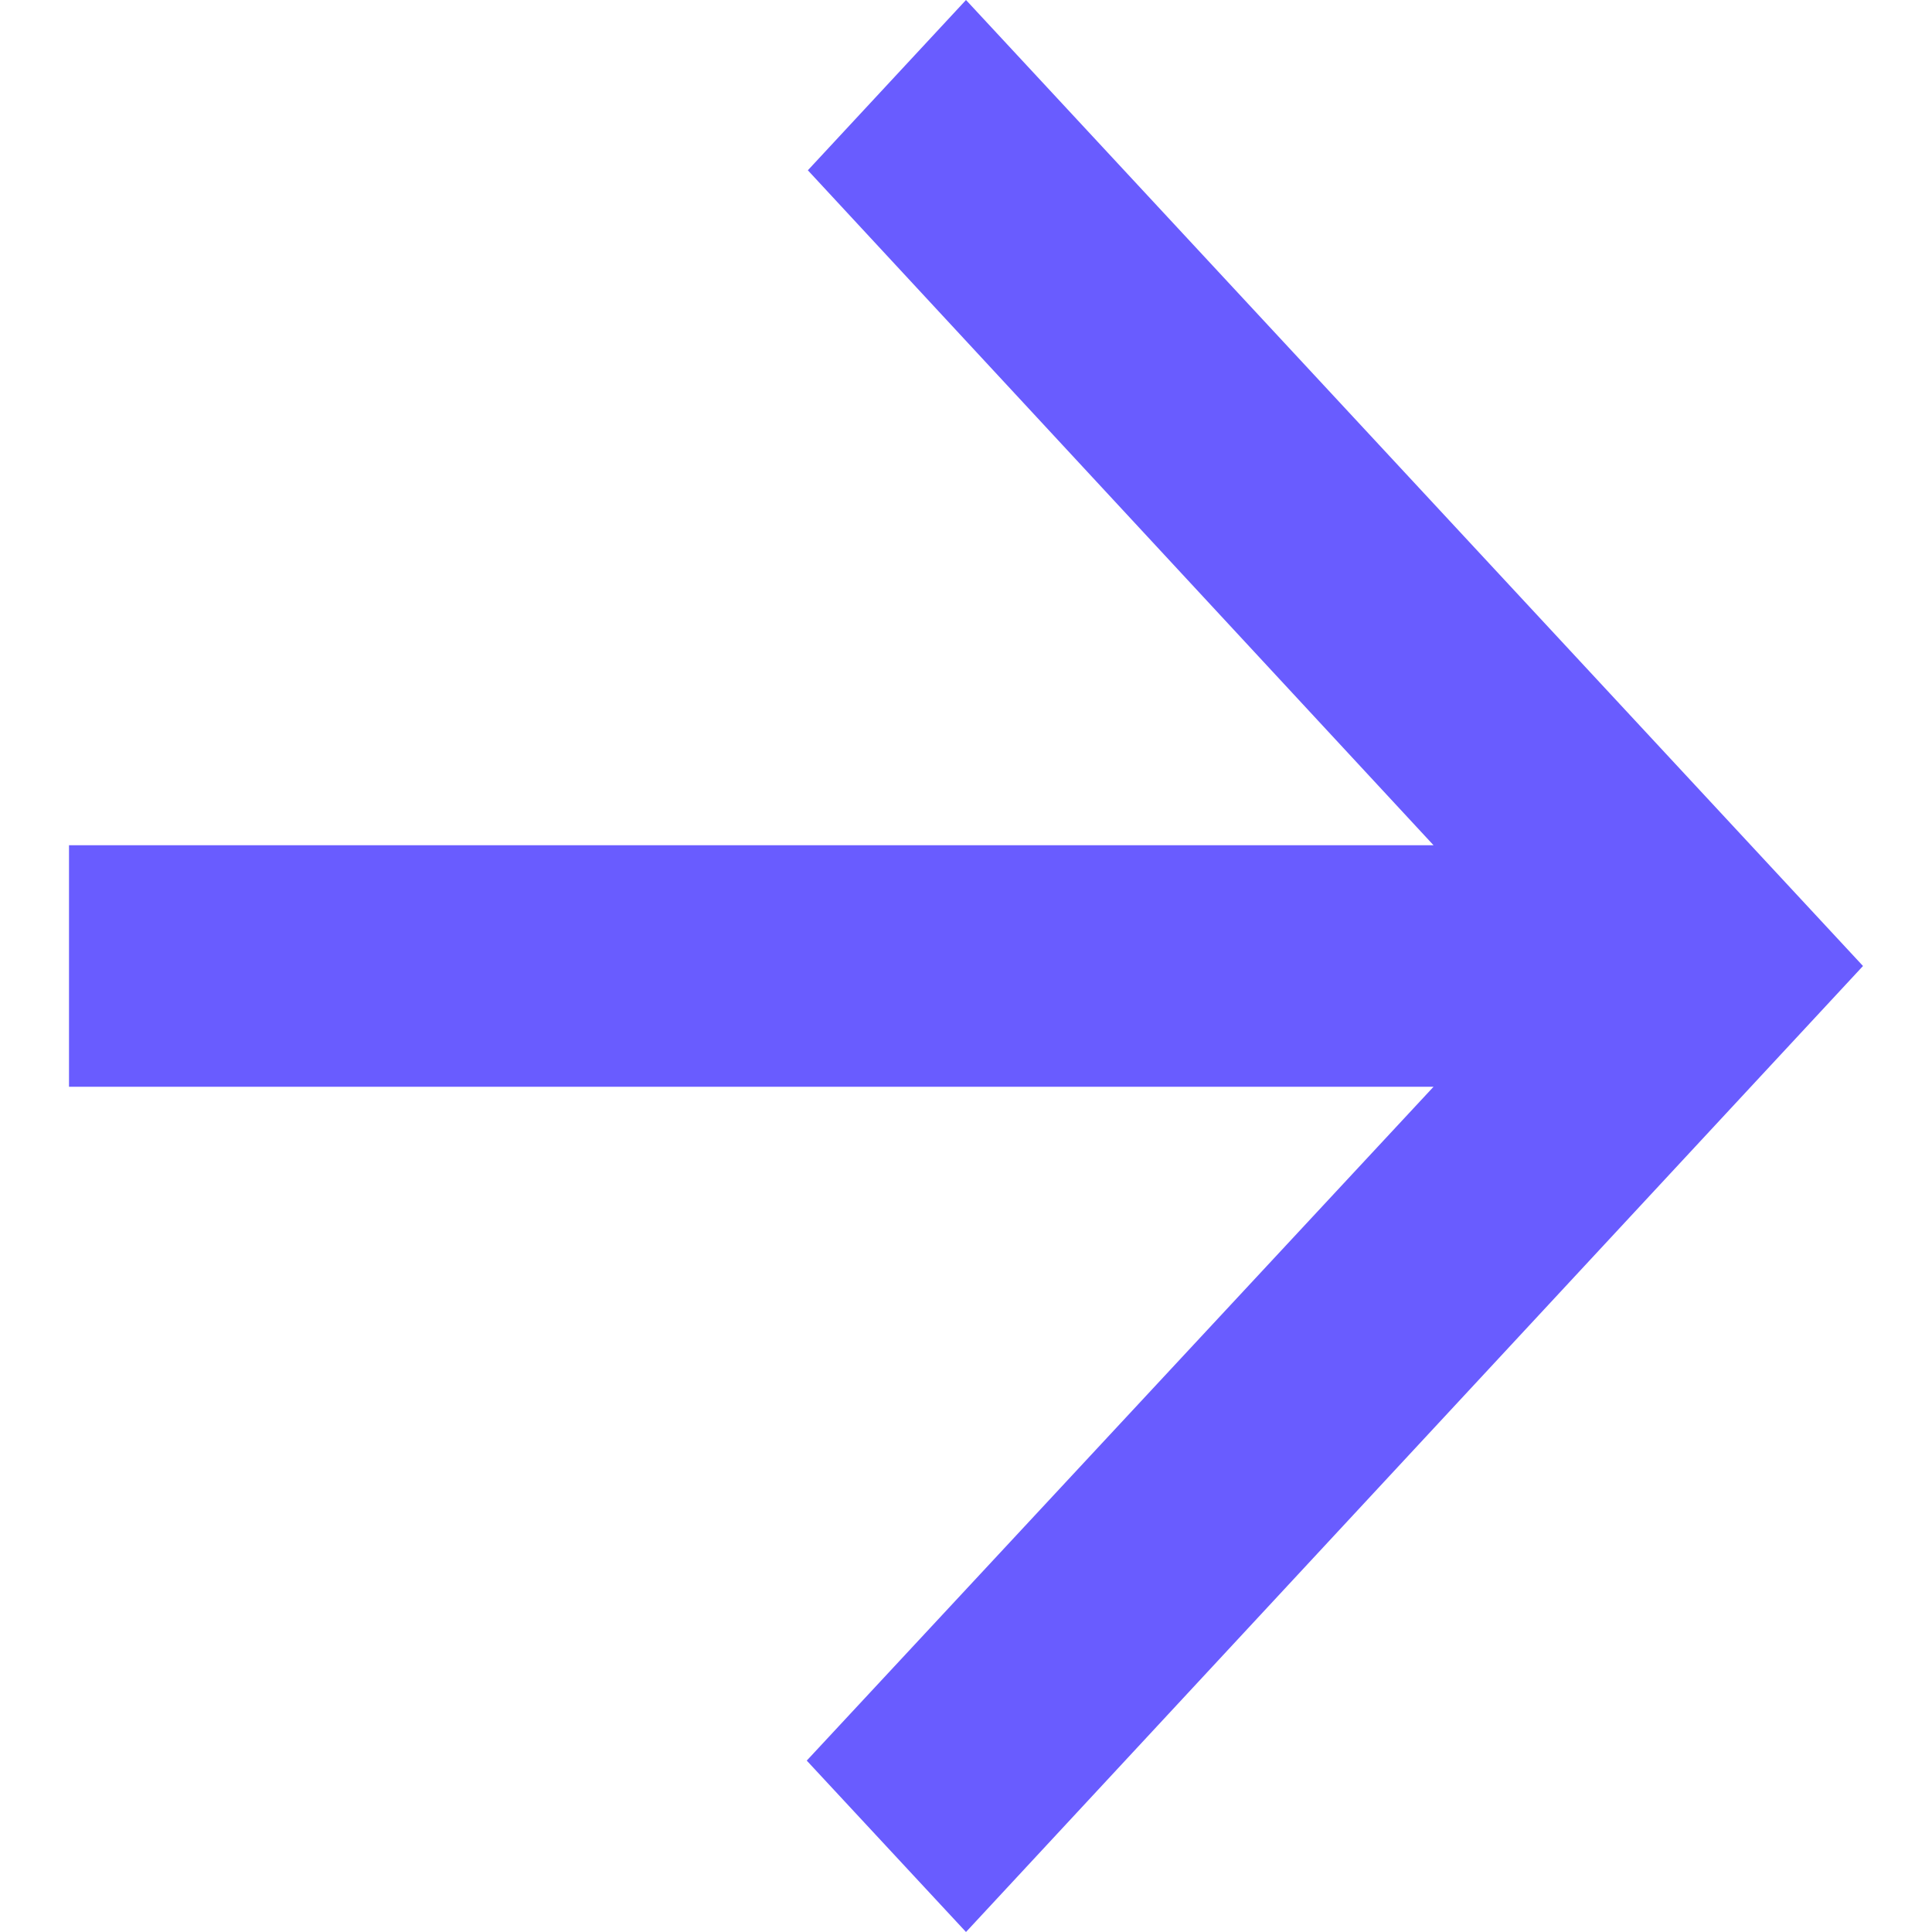
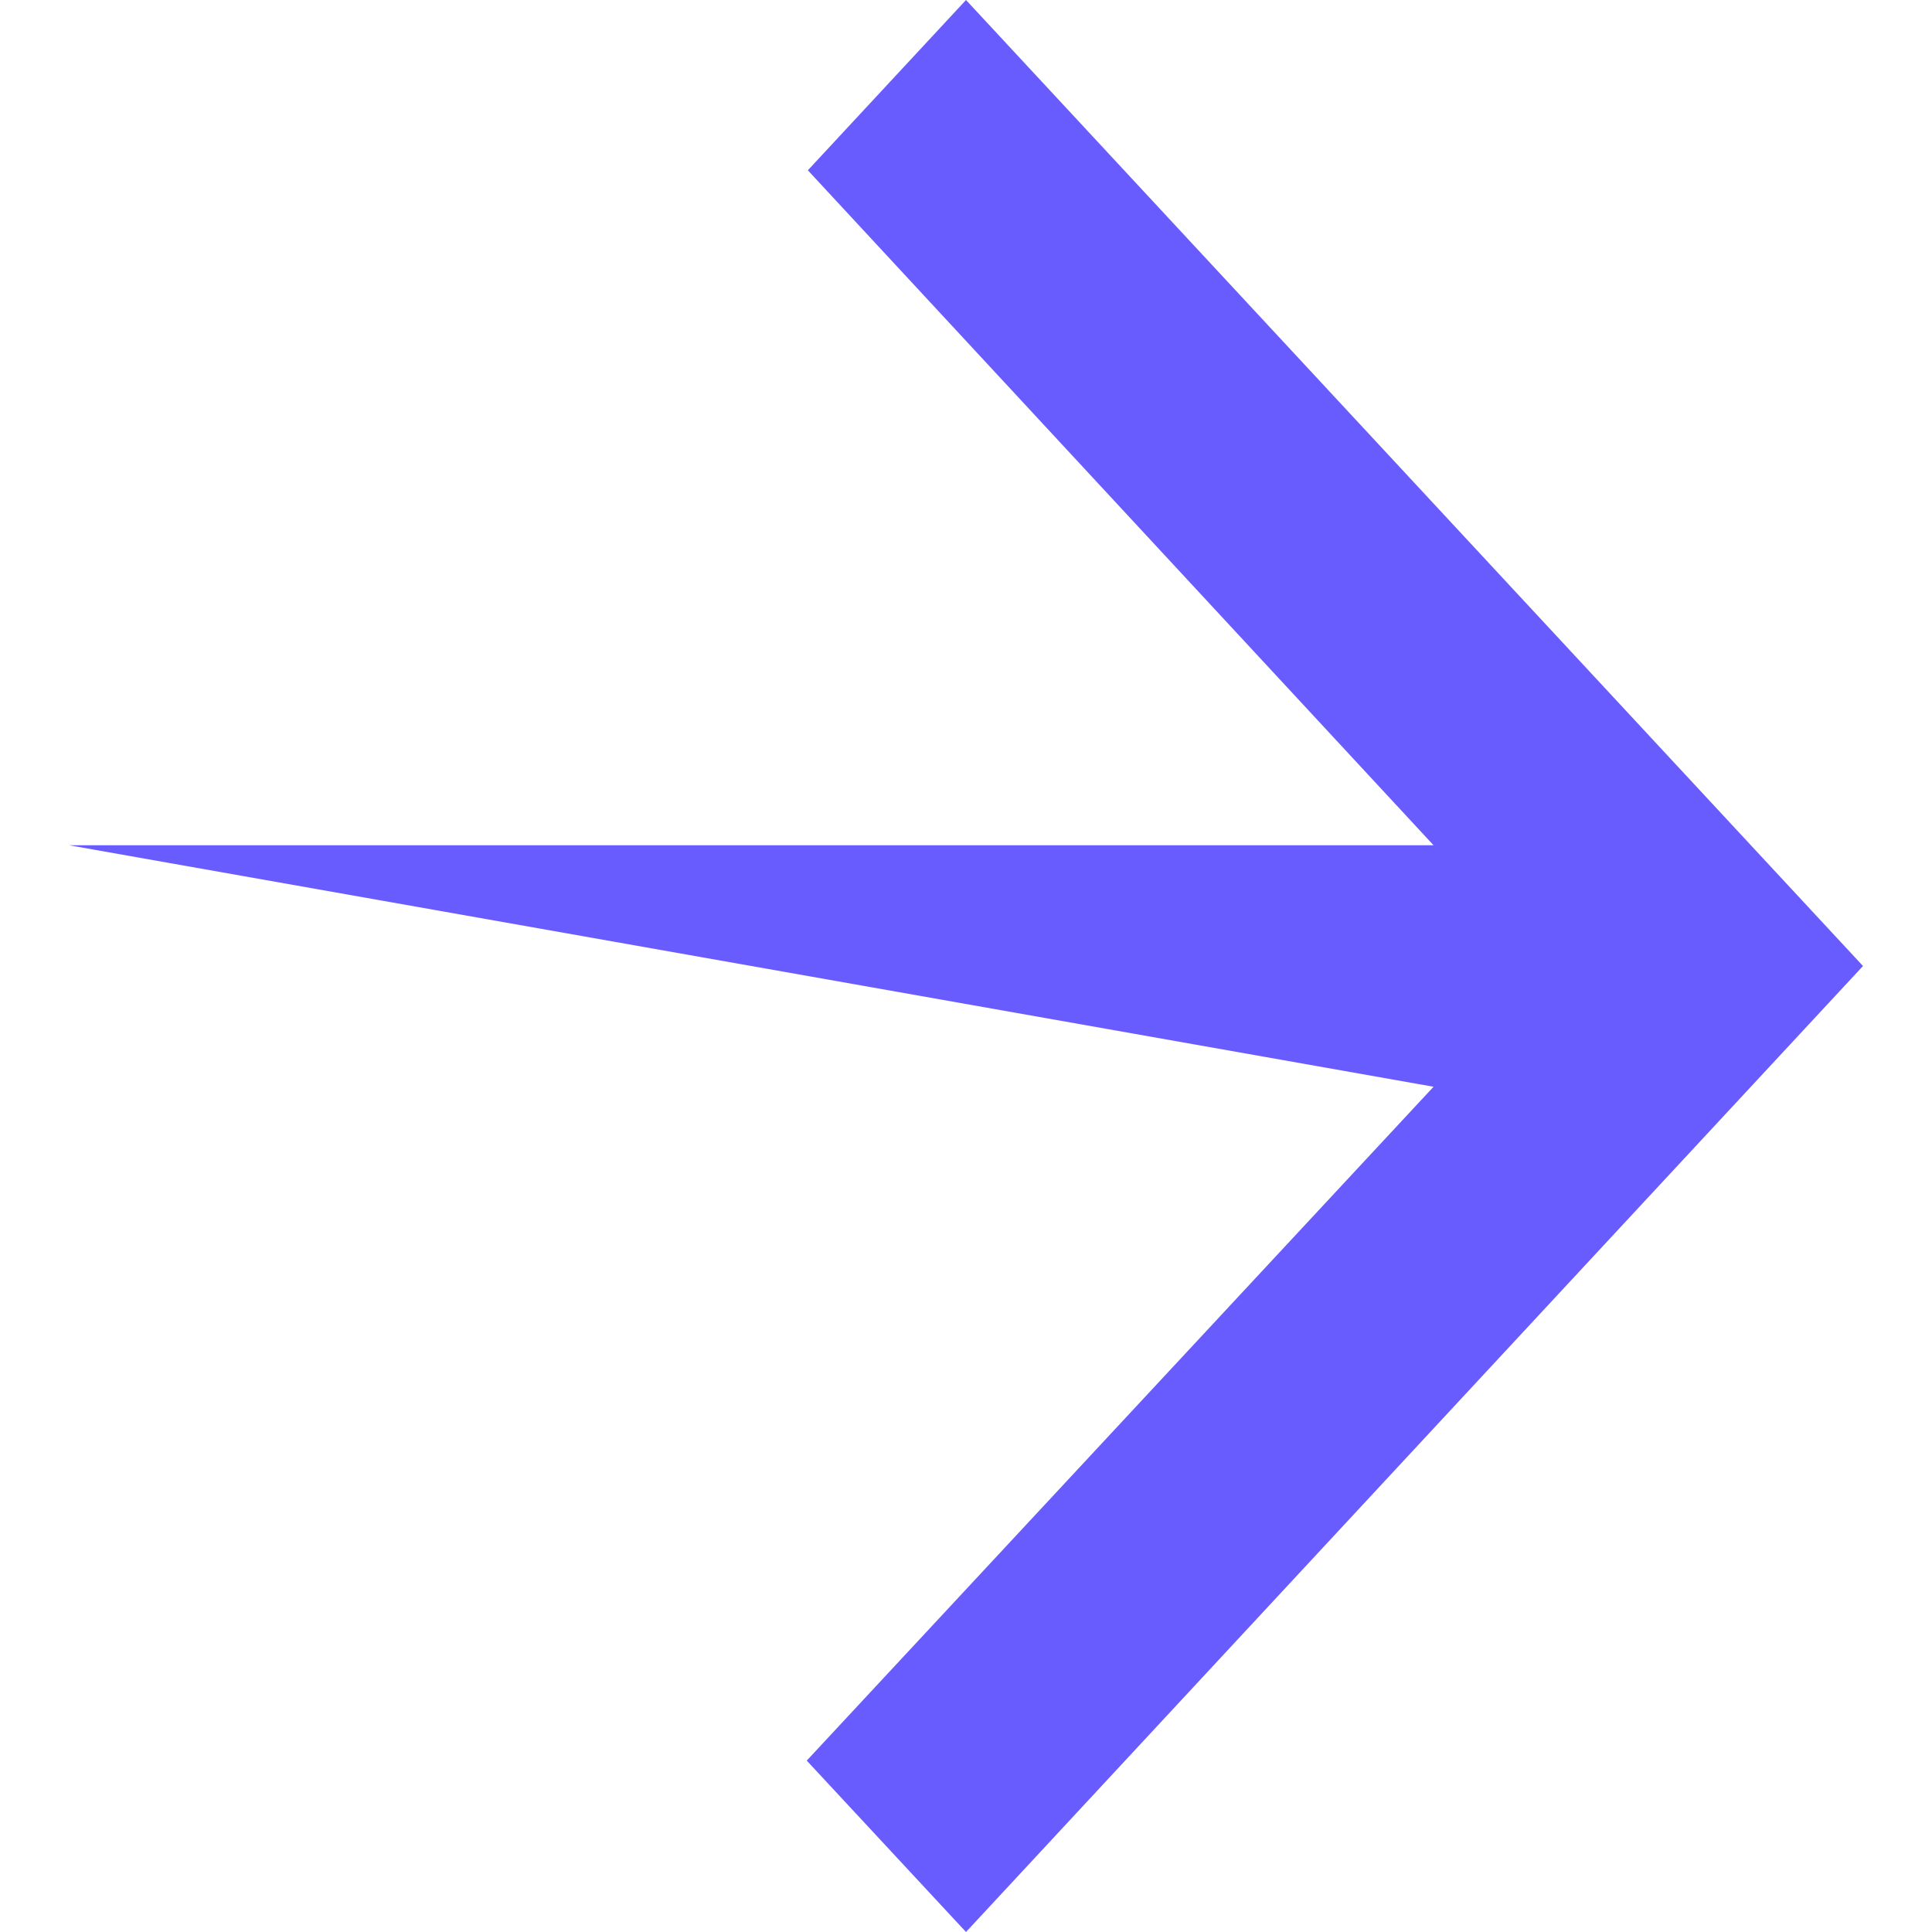
<svg xmlns="http://www.w3.org/2000/svg" width="14" height="14" viewBox="0 0 14 14" fill="none">
-   <path d="M7 6.6955e-07L5.854 1.234L10.388 6.125L0.5 6.125L0.5 7.875L10.388 7.875L5.846 12.758L7 14L13.5 7L7 6.6955e-07Z" fill="#695CFF" />
+   <path d="M7 6.6955e-07L5.854 1.234L10.388 6.125L0.5 6.125L10.388 7.875L5.846 12.758L7 14L13.5 7L7 6.6955e-07Z" fill="#695CFF" />
</svg>